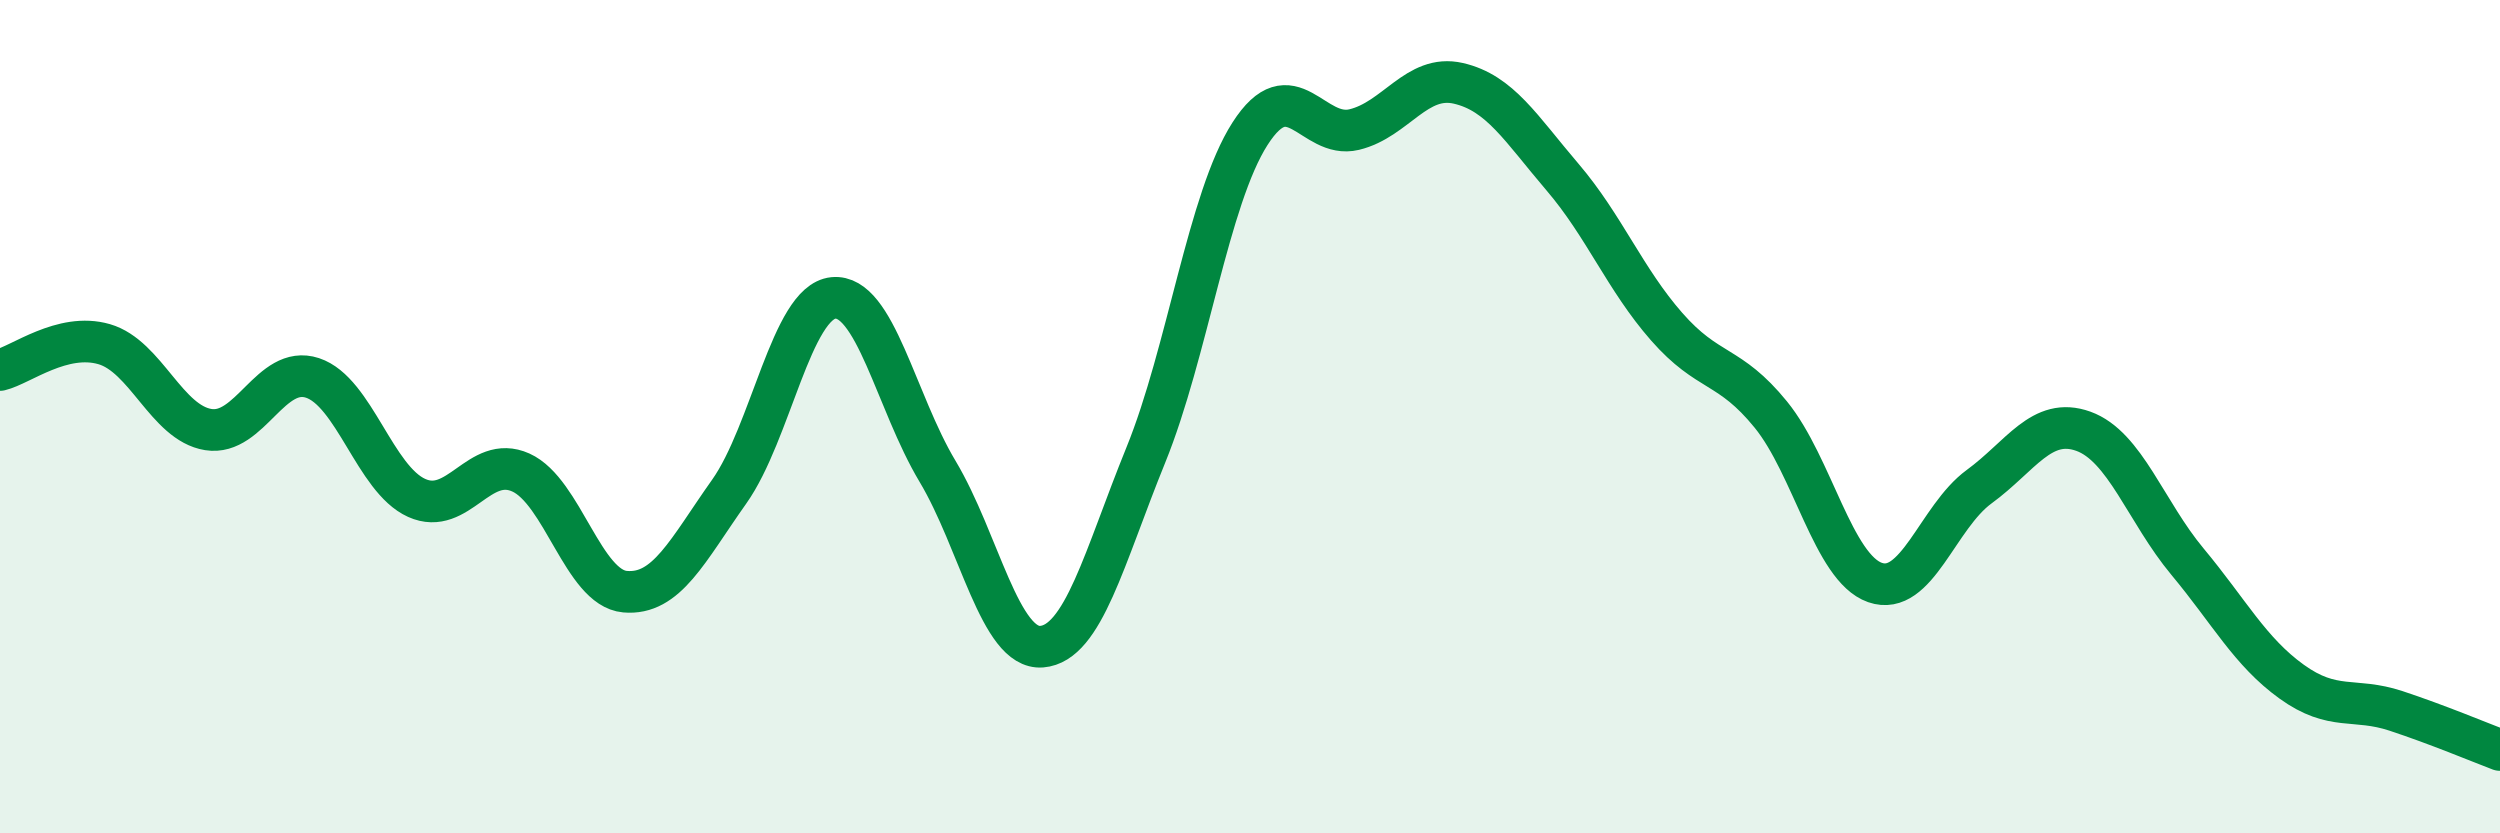
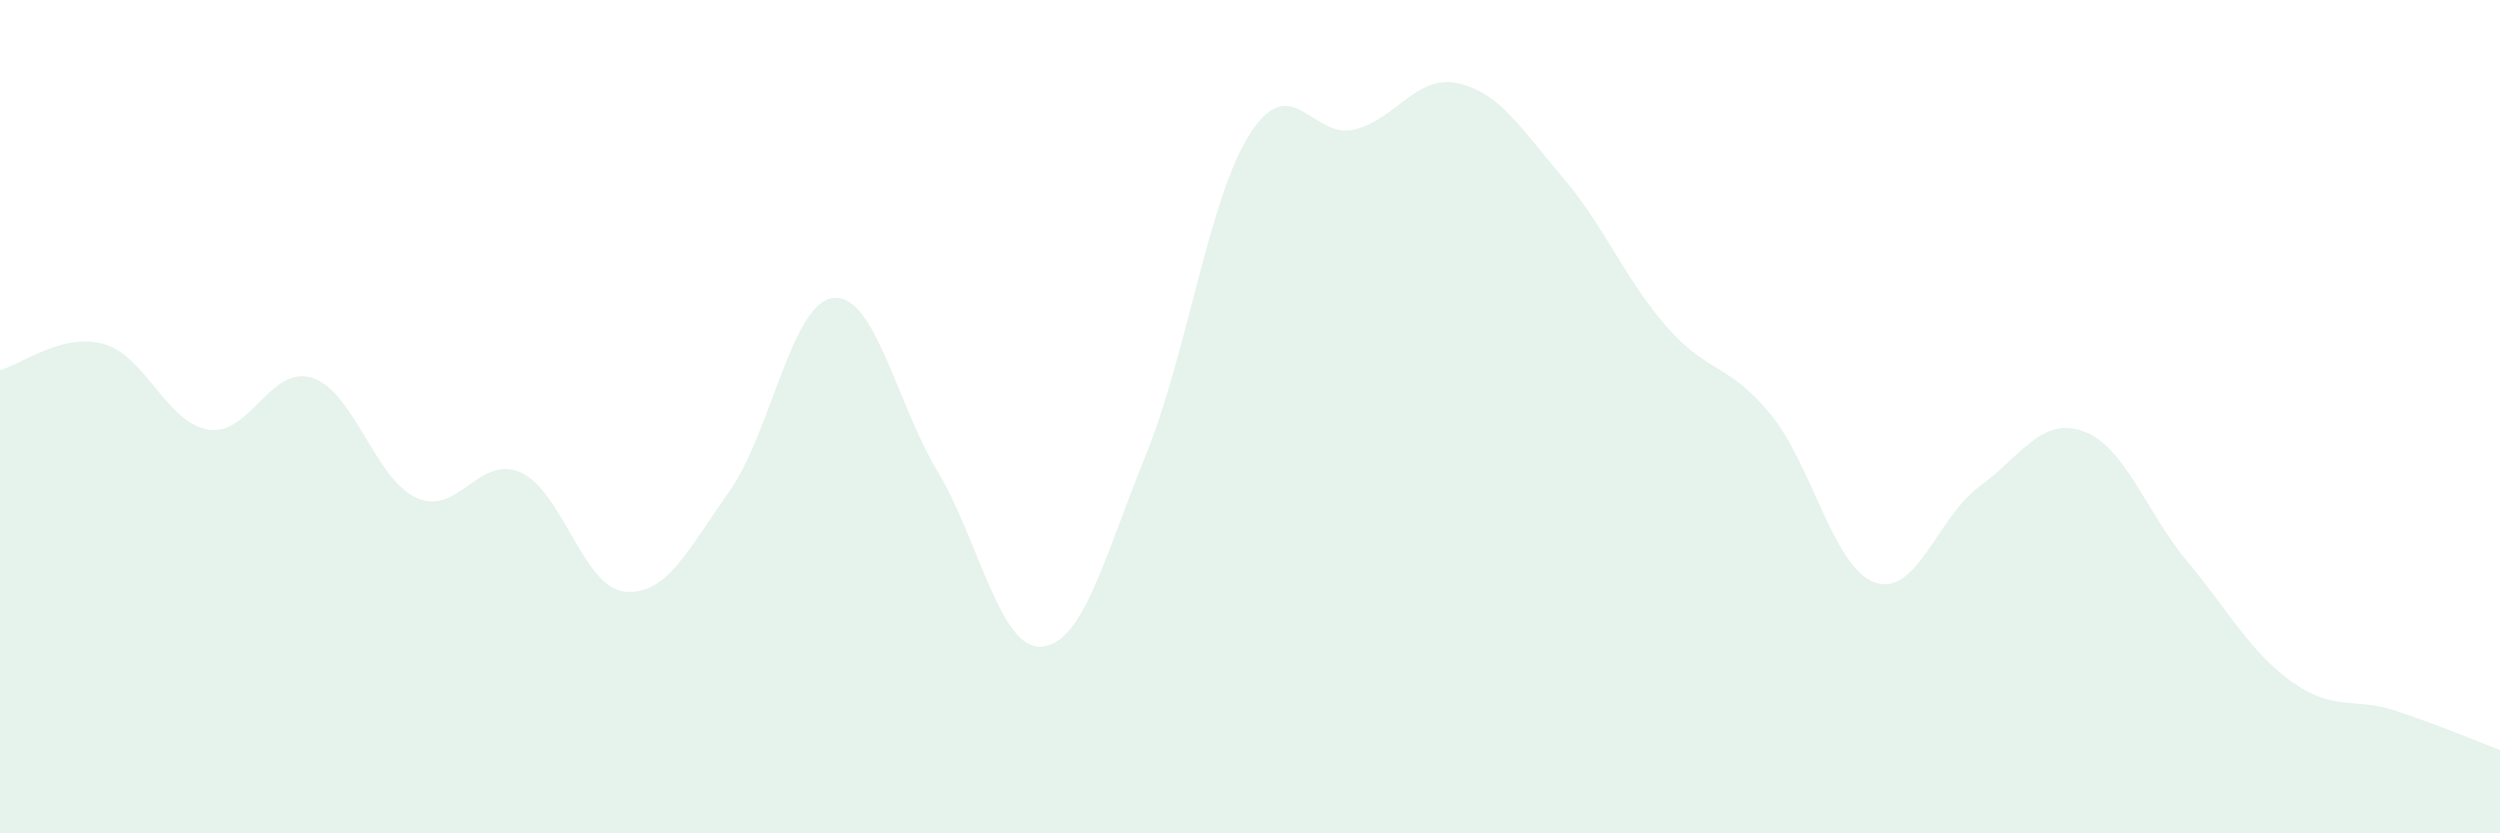
<svg xmlns="http://www.w3.org/2000/svg" width="60" height="20" viewBox="0 0 60 20">
  <path d="M 0,8.88 C 0.5,8.76 1.5,7.97 2.5,8.26 C 3.5,8.55 4,10.15 5,10.31 C 6,10.47 6.5,8.74 7.5,9.07 C 8.5,9.4 9,11.5 10,11.95 C 11,12.4 11.5,10.89 12.5,11.34 C 13.5,11.79 14,14.11 15,14.2 C 16,14.29 16.5,13.21 17.5,11.8 C 18.5,10.39 19,7.25 20,7.15 C 21,7.05 21.5,9.64 22.5,11.31 C 23.5,12.98 24,15.6 25,15.52 C 26,15.44 26.5,13.38 27.5,10.92 C 28.5,8.46 29,4.77 30,3.21 C 31,1.65 31.5,3.35 32.5,3.11 C 33.5,2.87 34,1.77 35,2 C 36,2.23 36.5,3.08 37.5,4.25 C 38.5,5.42 39,6.7 40,7.84 C 41,8.98 41.5,8.72 42.5,9.95 C 43.5,11.18 44,13.63 45,13.98 C 46,14.33 46.5,12.41 47.5,11.68 C 48.5,10.95 49,9.99 50,10.35 C 51,10.71 51.5,12.28 52.5,13.48 C 53.5,14.68 54,15.64 55,16.36 C 56,17.08 56.5,16.73 57.5,17.06 C 58.5,17.39 59.5,17.81 60,18L60 20L0 20Z" fill="#008740" opacity="0.1" stroke-linecap="round" stroke-linejoin="round" />
-   <path d="M 0,8.88 C 0.5,8.76 1.5,7.97 2.5,8.26 C 3.5,8.55 4,10.15 5,10.31 C 6,10.47 6.5,8.74 7.5,9.07 C 8.5,9.4 9,11.5 10,11.95 C 11,12.4 11.5,10.89 12.5,11.34 C 13.5,11.79 14,14.11 15,14.2 C 16,14.29 16.5,13.21 17.5,11.8 C 18.5,10.39 19,7.25 20,7.15 C 21,7.05 21.5,9.64 22.5,11.31 C 23.5,12.98 24,15.6 25,15.52 C 26,15.44 26.5,13.38 27.5,10.92 C 28.5,8.46 29,4.77 30,3.21 C 31,1.65 31.5,3.35 32.5,3.11 C 33.5,2.87 34,1.77 35,2 C 36,2.23 36.5,3.08 37.5,4.25 C 38.5,5.42 39,6.7 40,7.84 C 41,8.98 41.5,8.72 42.5,9.95 C 43.5,11.18 44,13.63 45,13.98 C 46,14.33 46.5,12.41 47.5,11.68 C 48.5,10.95 49,9.99 50,10.35 C 51,10.71 51.5,12.28 52.5,13.48 C 53.5,14.68 54,15.64 55,16.36 C 56,17.08 56.5,16.73 57.5,17.06 C 58.5,17.39 59.5,17.81 60,18" stroke="#008740" stroke-width="1" fill="none" stroke-linecap="round" stroke-linejoin="round" />
</svg>